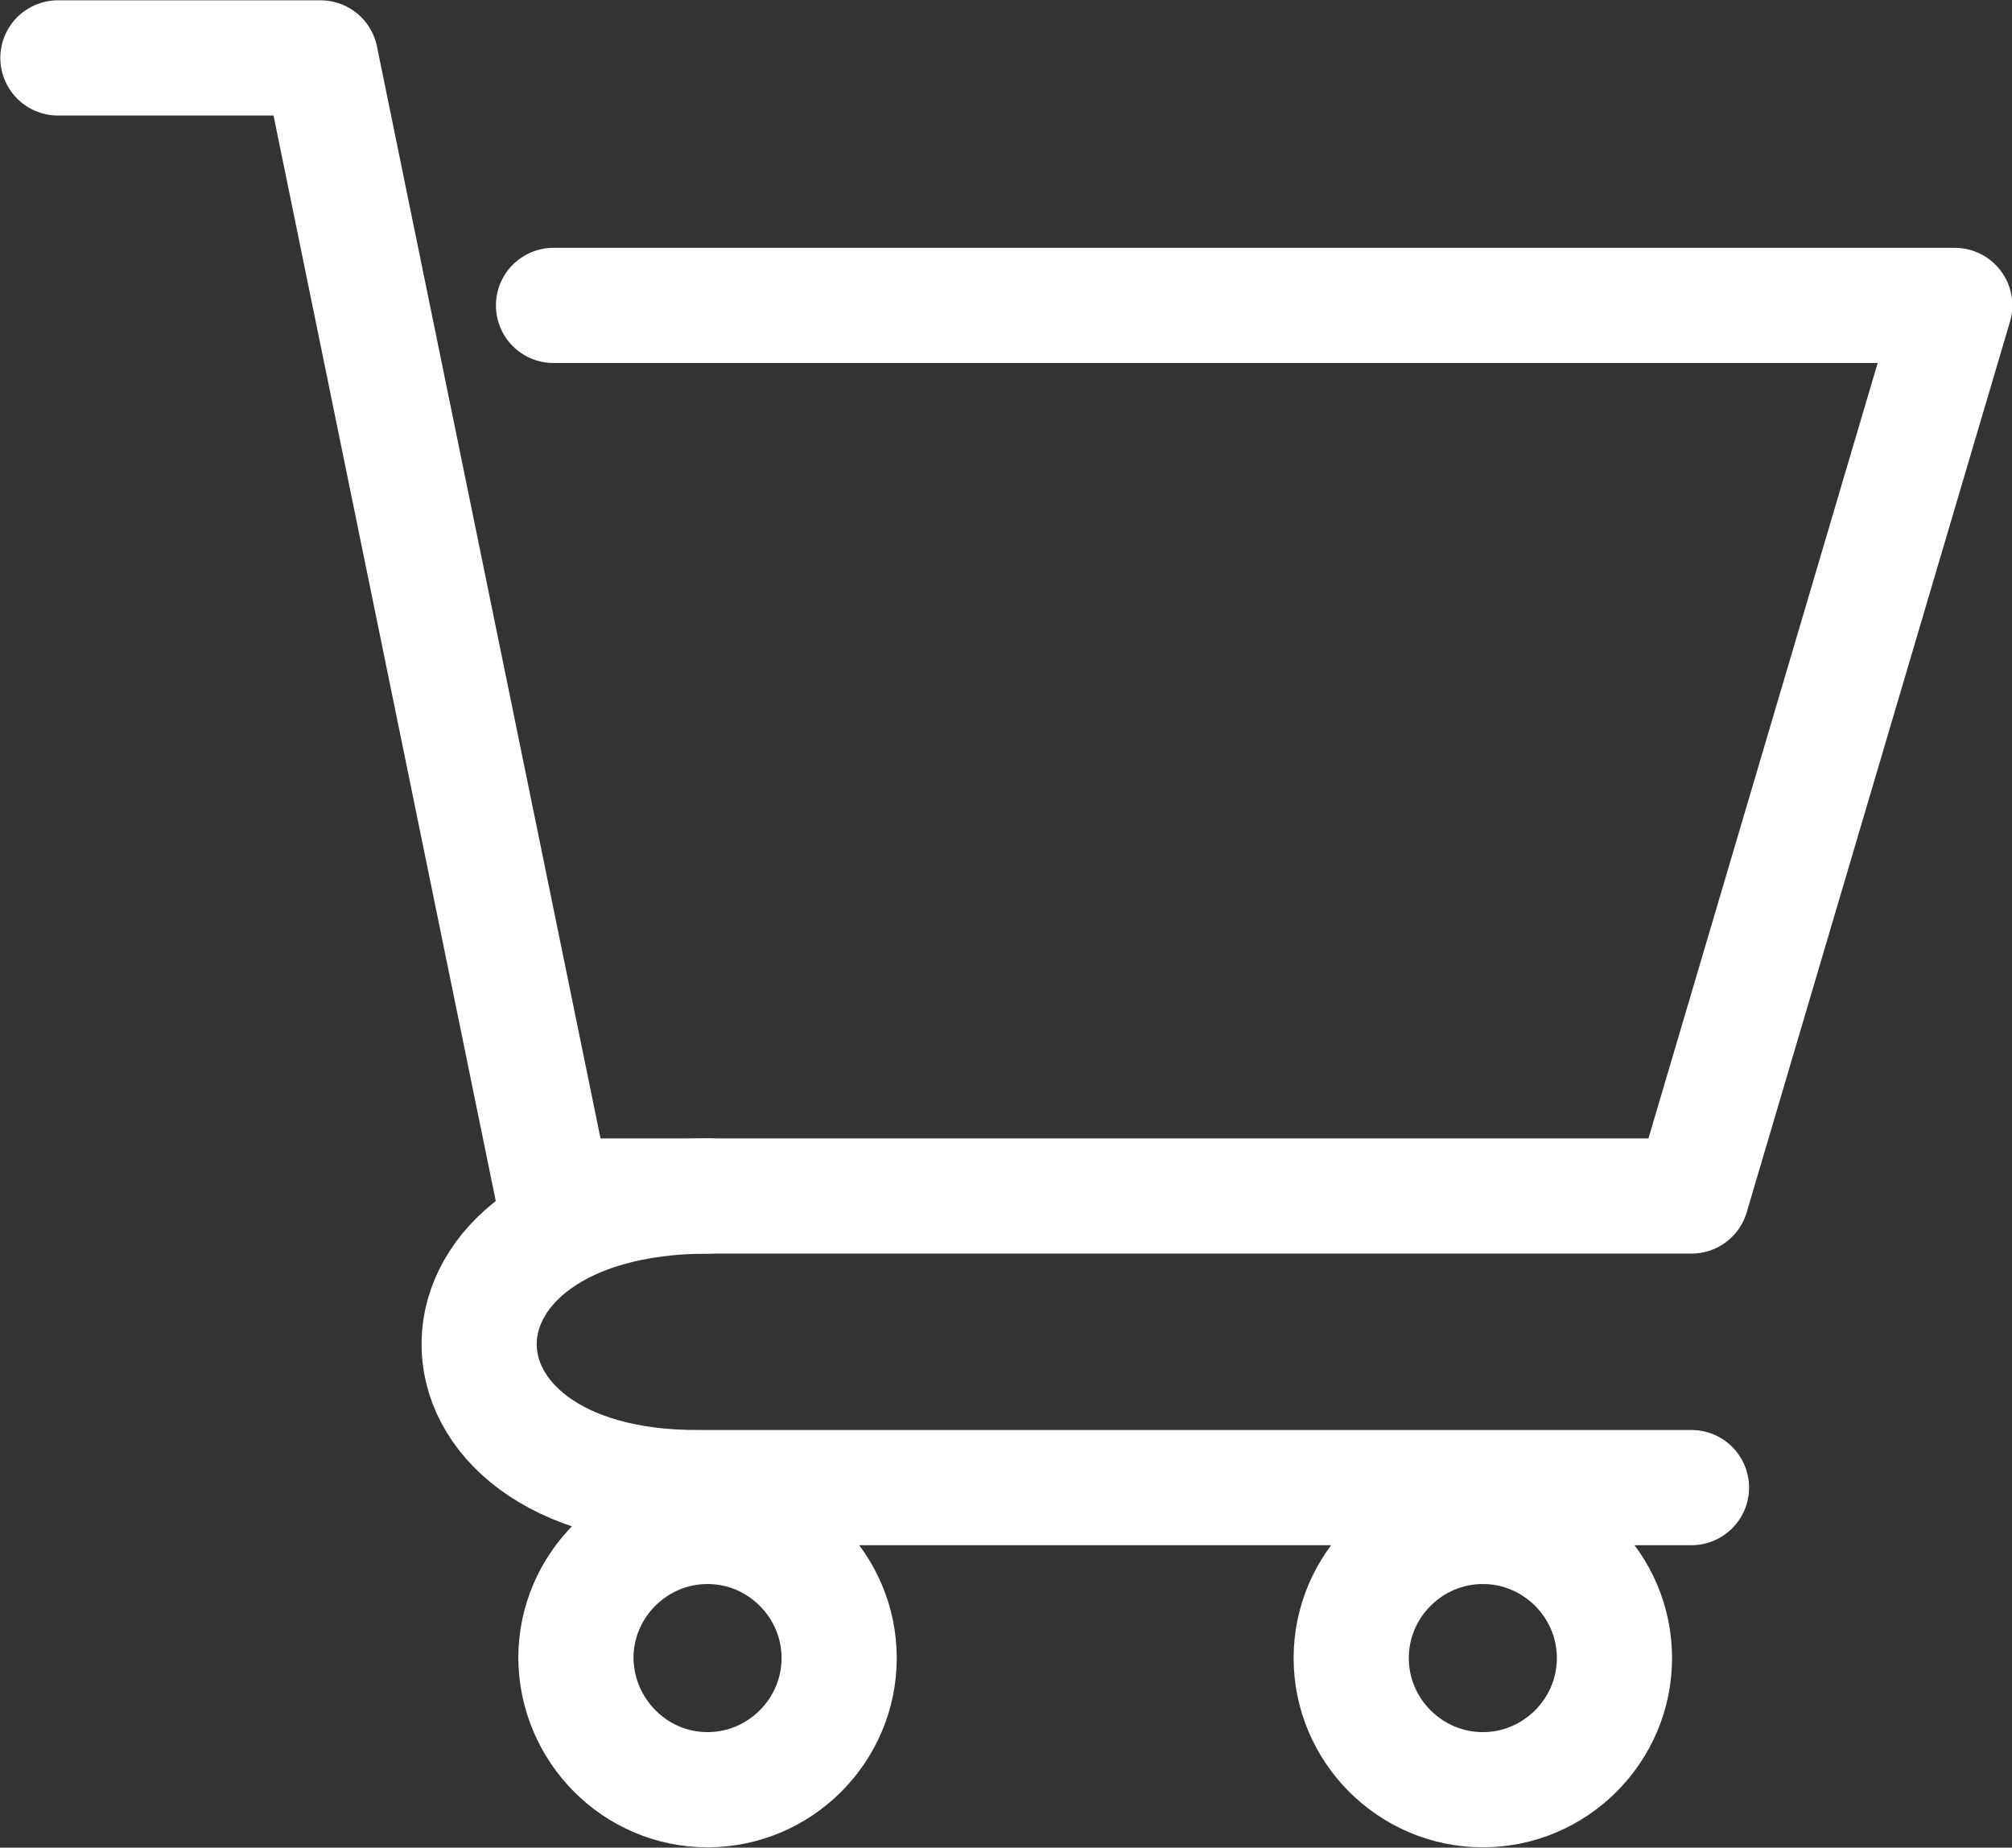
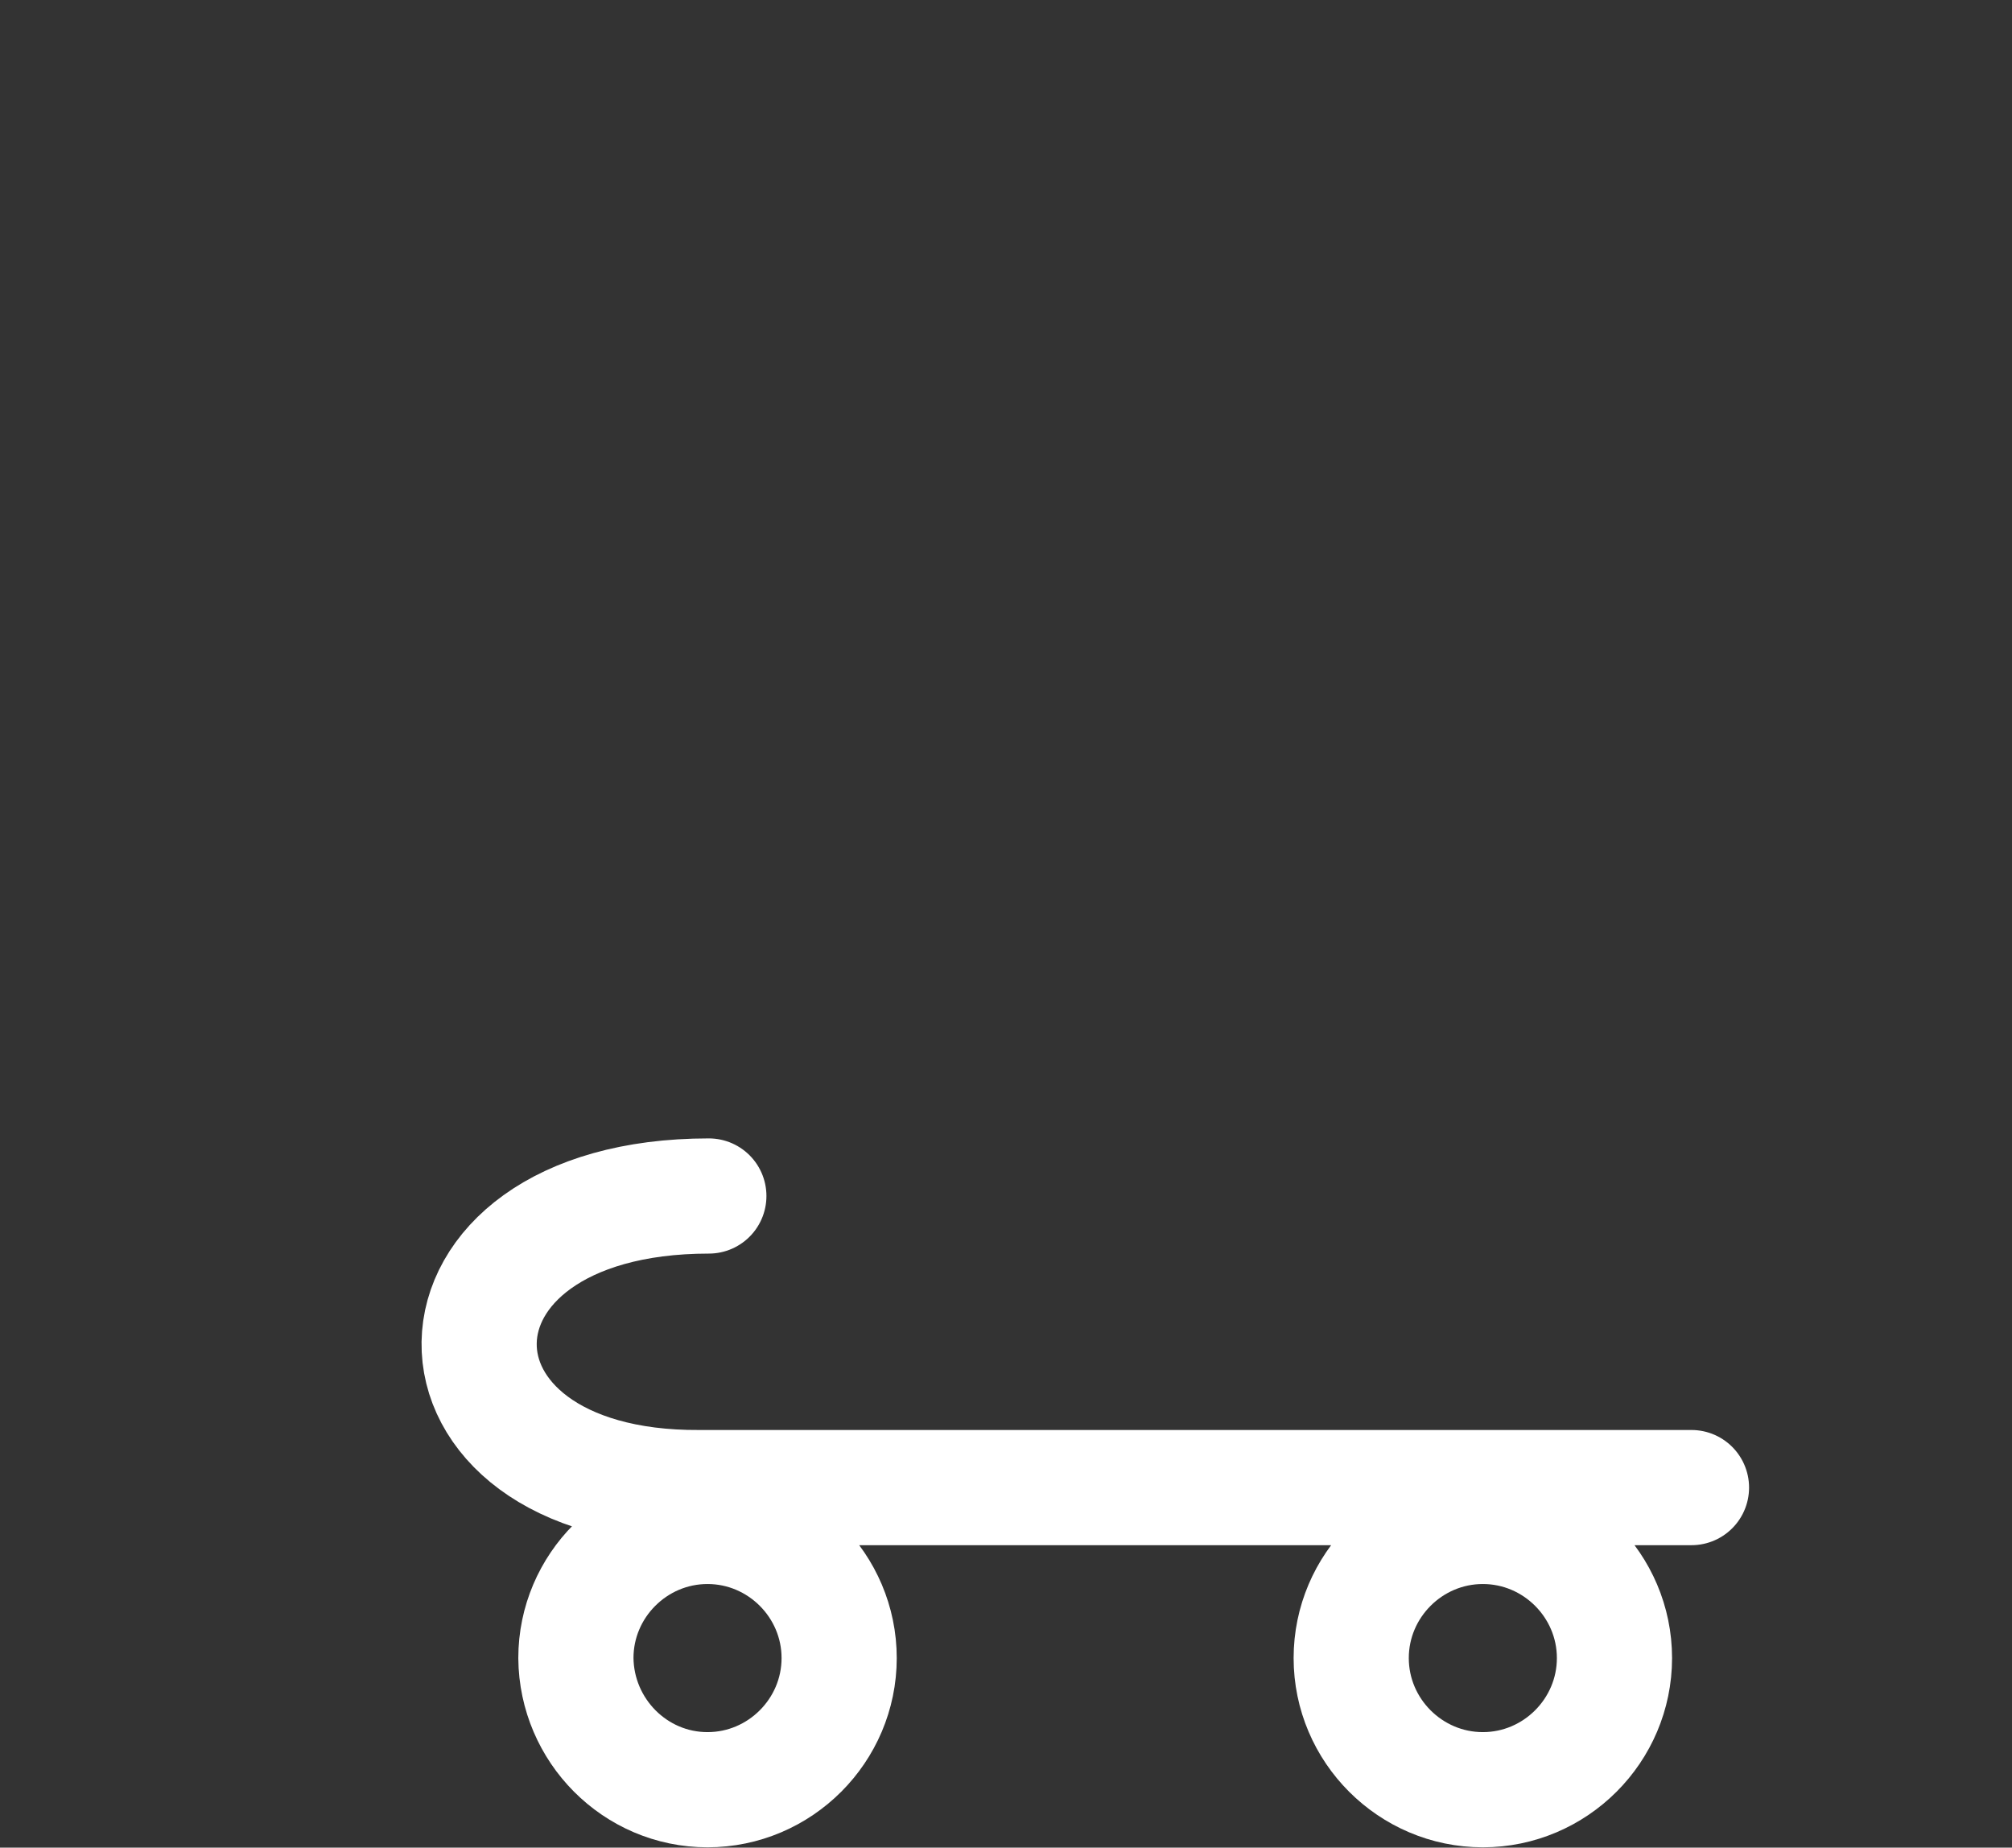
<svg xmlns="http://www.w3.org/2000/svg" overflow="visible" viewBox="0 0 30.57 28.07">
  <rect x="0" y="0" width="30.57" height="28.07" fill="#333333" stroke="none" />
  <style>.st1{fill:none;stroke:#fff;stroke-width:1.75;stroke-linecap:round;stroke-miterlimit:10}</style>
-   <path fill="none" stroke="#fff" stroke-width="1.75" stroke-linecap="round" stroke-linejoin="round" stroke-miterlimit="10" d="M8.41 4.64H29.7l-4 13.53H8.41L4.87.88H.88" />
  <path class="st1" d="M25.7 22.6H10.63c-4.49.03-4.49-4.43.14-4.43M22.53 27.19c1.1 0 2-.9 2-2s-.9-2-2-2-2 .9-2 2 .9 2 2 2zM10.75 27.19c1.1 0 2-.9 2-2s-.9-2-2-2-2 .9-2 2c.01 1.1.9 2 2 2z" />
</svg>